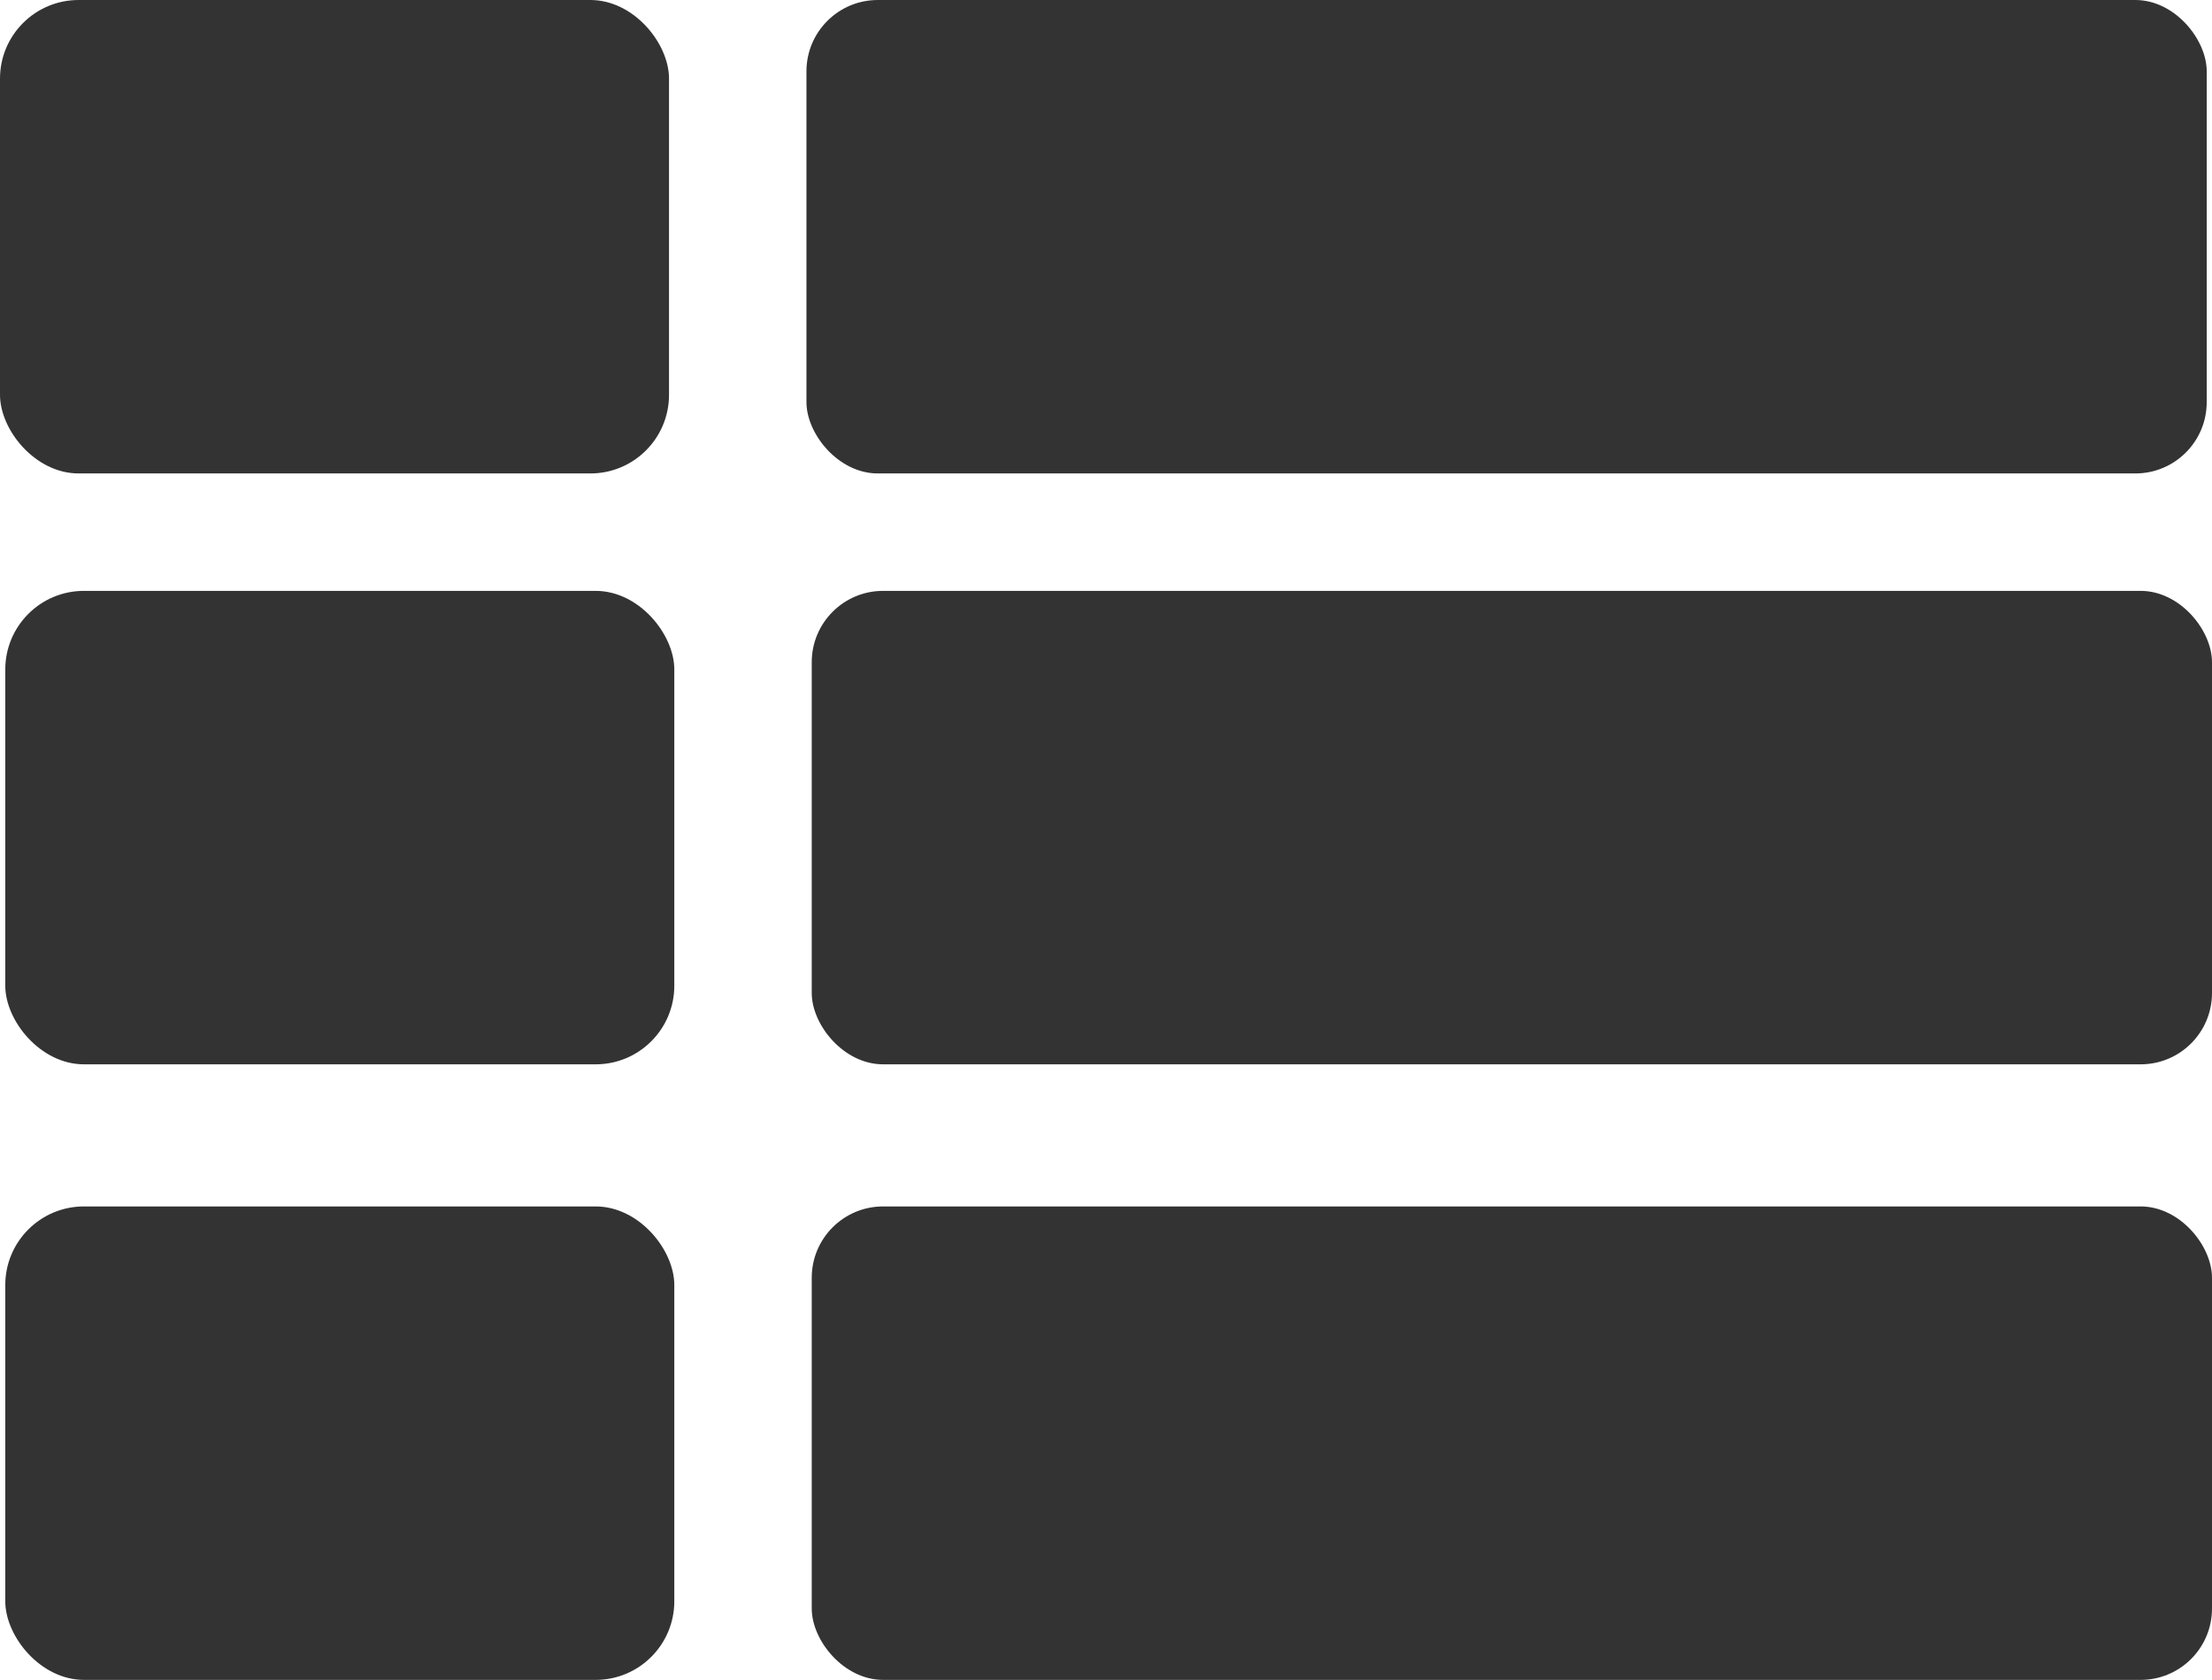
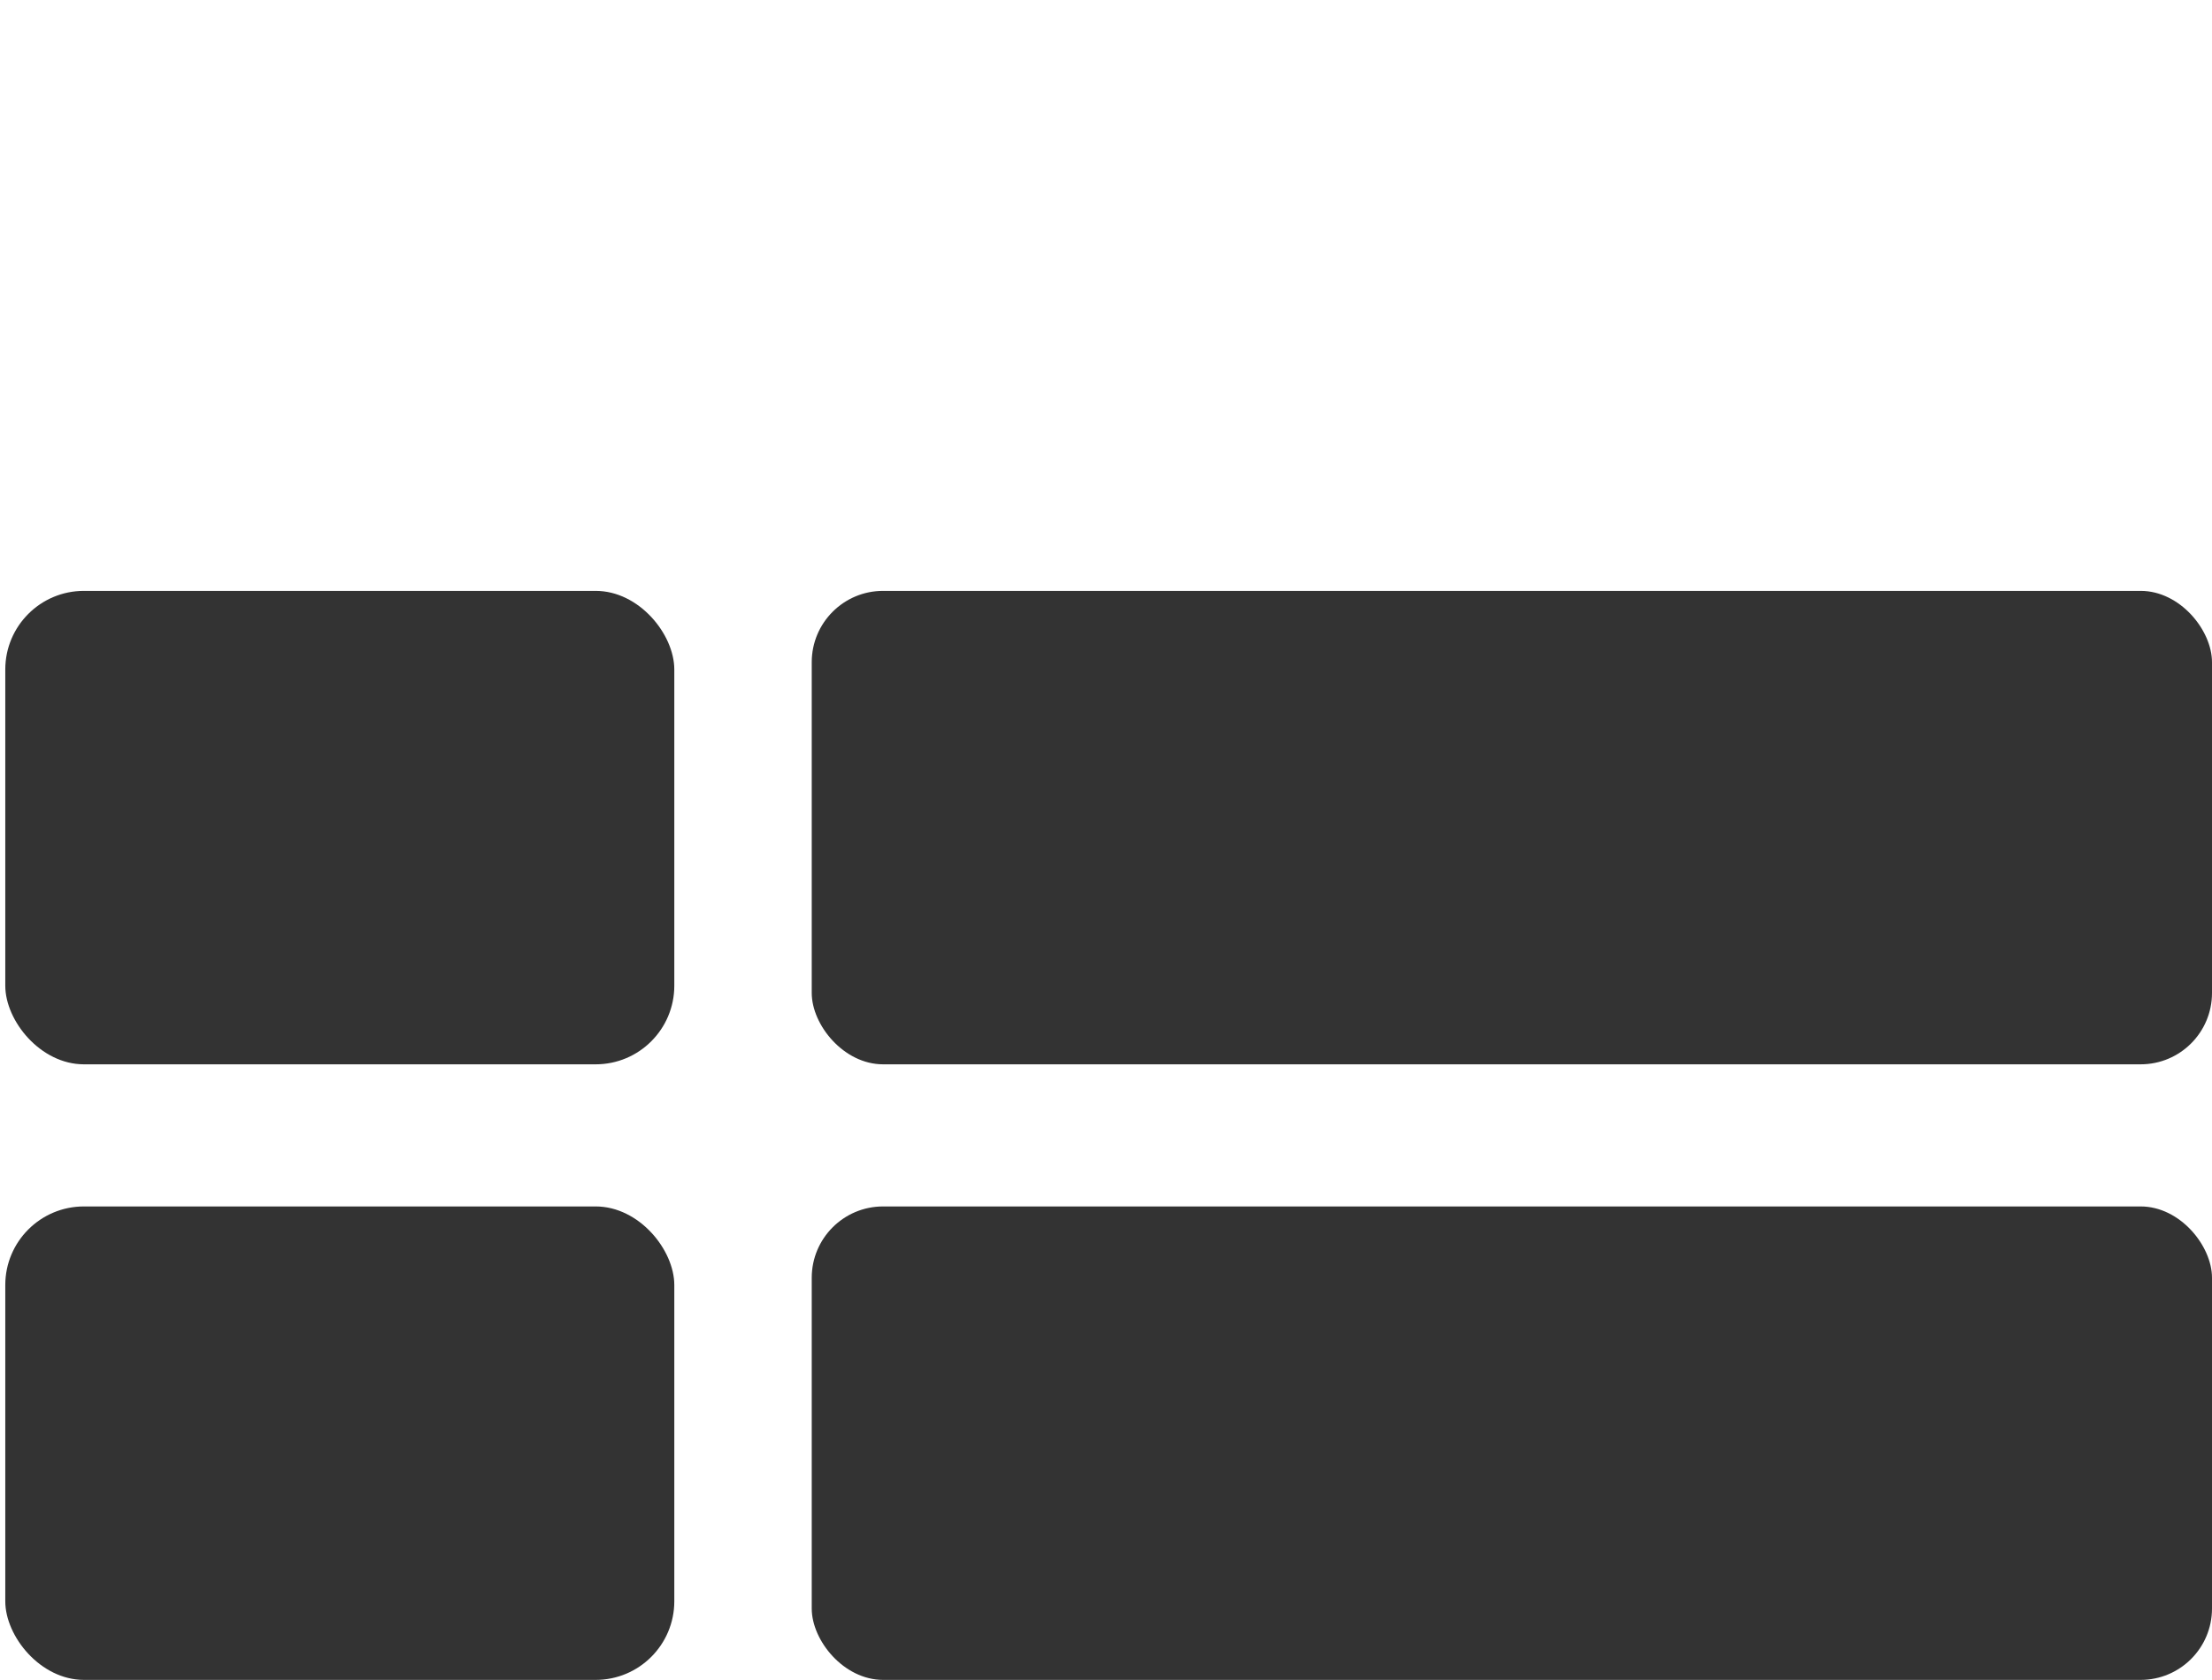
<svg xmlns="http://www.w3.org/2000/svg" id="_レイヤー_1" viewBox="0 0 15.5 11.773">
  <defs>
    <style>.cls-1{fill:#333;}</style>
  </defs>
-   <rect class="cls-1" width="4.688" height="3.318" rx=".551" ry=".551" />
-   <rect class="cls-1" x="5.651" width="9.812" height="3.318" rx=".5" ry=".5" />
  <rect class="cls-1" x=".037" y="4.141" width="4.688" height="3.318" rx=".551" ry=".551" />
  <rect class="cls-1" x="5.688" y="4.141" width="9.812" height="3.318" rx=".5" ry=".5" />
  <rect class="cls-1" x=".037" y="8.455" width="4.688" height="3.318" rx=".551" ry=".551" />
  <rect class="cls-1" x="5.688" y="8.455" width="9.812" height="3.318" rx=".5" ry=".5" />
</svg>